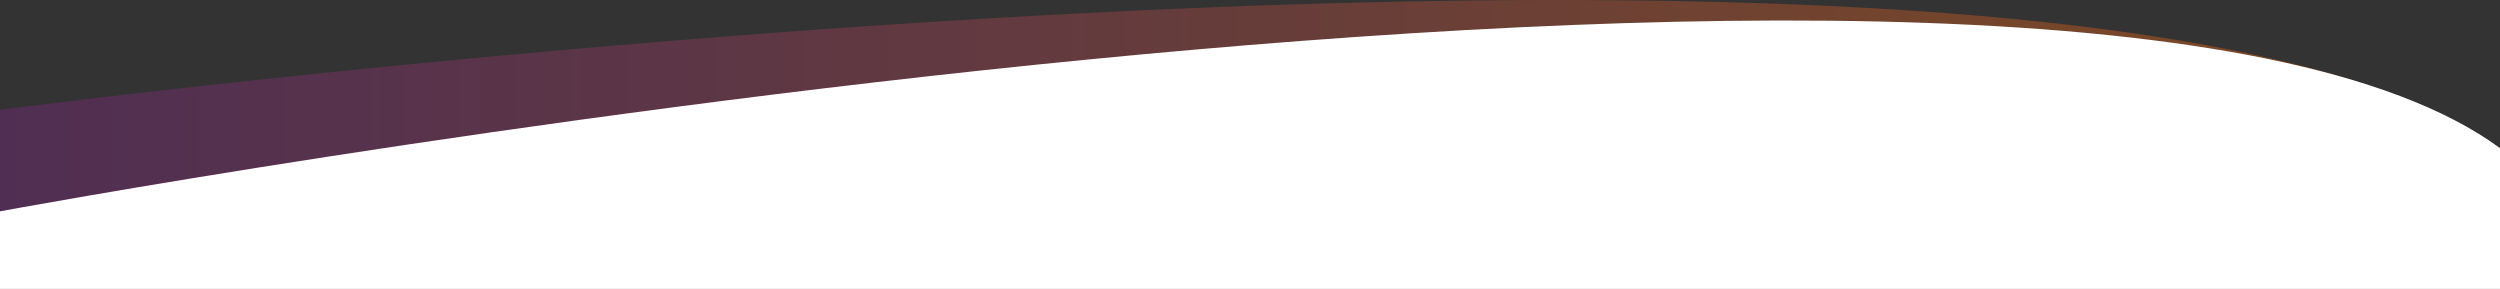
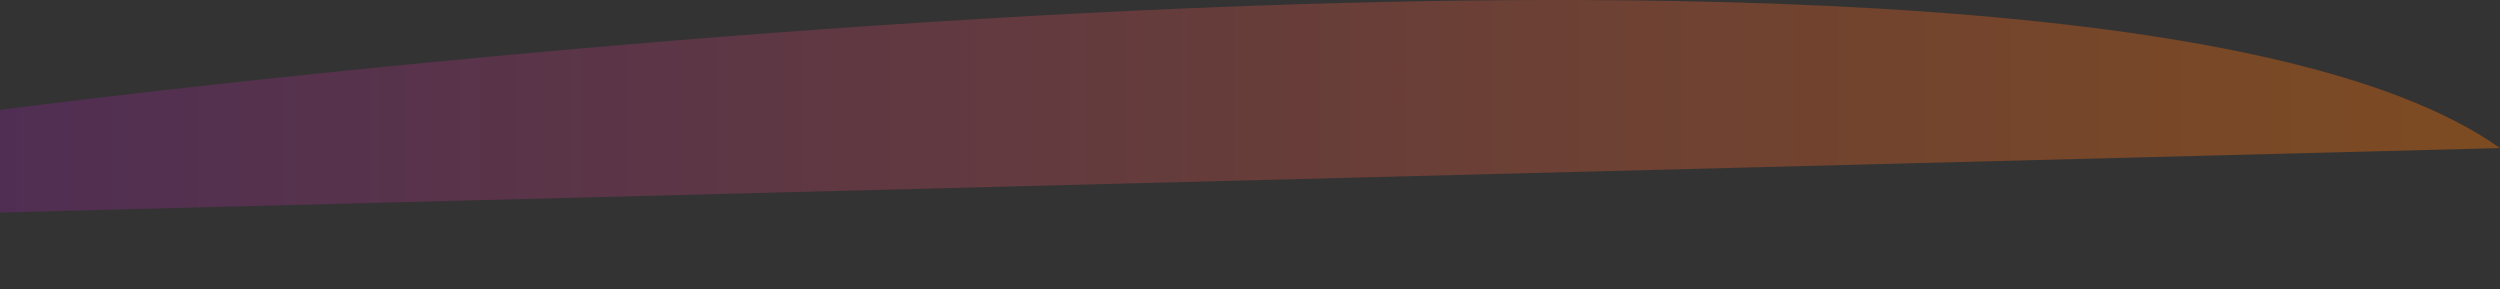
<svg xmlns="http://www.w3.org/2000/svg" version="1.1" id="Capa_1" x="0px" y="0px" viewBox="0 0 3000 346.8" style="enable-background:new 0 0 3000 346.8;" xml:space="preserve">
  <rect x="0" y="0" width="3000" height="346.8" fill="#333333" stroke="none" />
  <style type="text/css">
	.st0{opacity:0.4;fill:url(#SVGID_1_);enable-background:new    ;}
	.st1{fill:#FFFFFF;}
</style>
  <g>
    <linearGradient id="SVGID_1_" gradientUnits="userSpaceOnUse" x1="0" y1="102.037" x2="3000" y2="102.037" gradientTransform="matrix(1 0 0 -1 0 229.555)">
      <stop offset="0" style="stop-color:#7B2682" />
      <stop offset="0.994" style="stop-color:#EB6E07" />
    </linearGradient>
    <path class="st0" d="M0,131.8c0,0,2477.3-325.2,3000,45.9L0,255V131.8z" />
-     <path class="st1" d="M0,253.6c0,0,2478-460.2,3000-75.8l0,168.9H0L0,253.6z" />
  </g>
</svg>